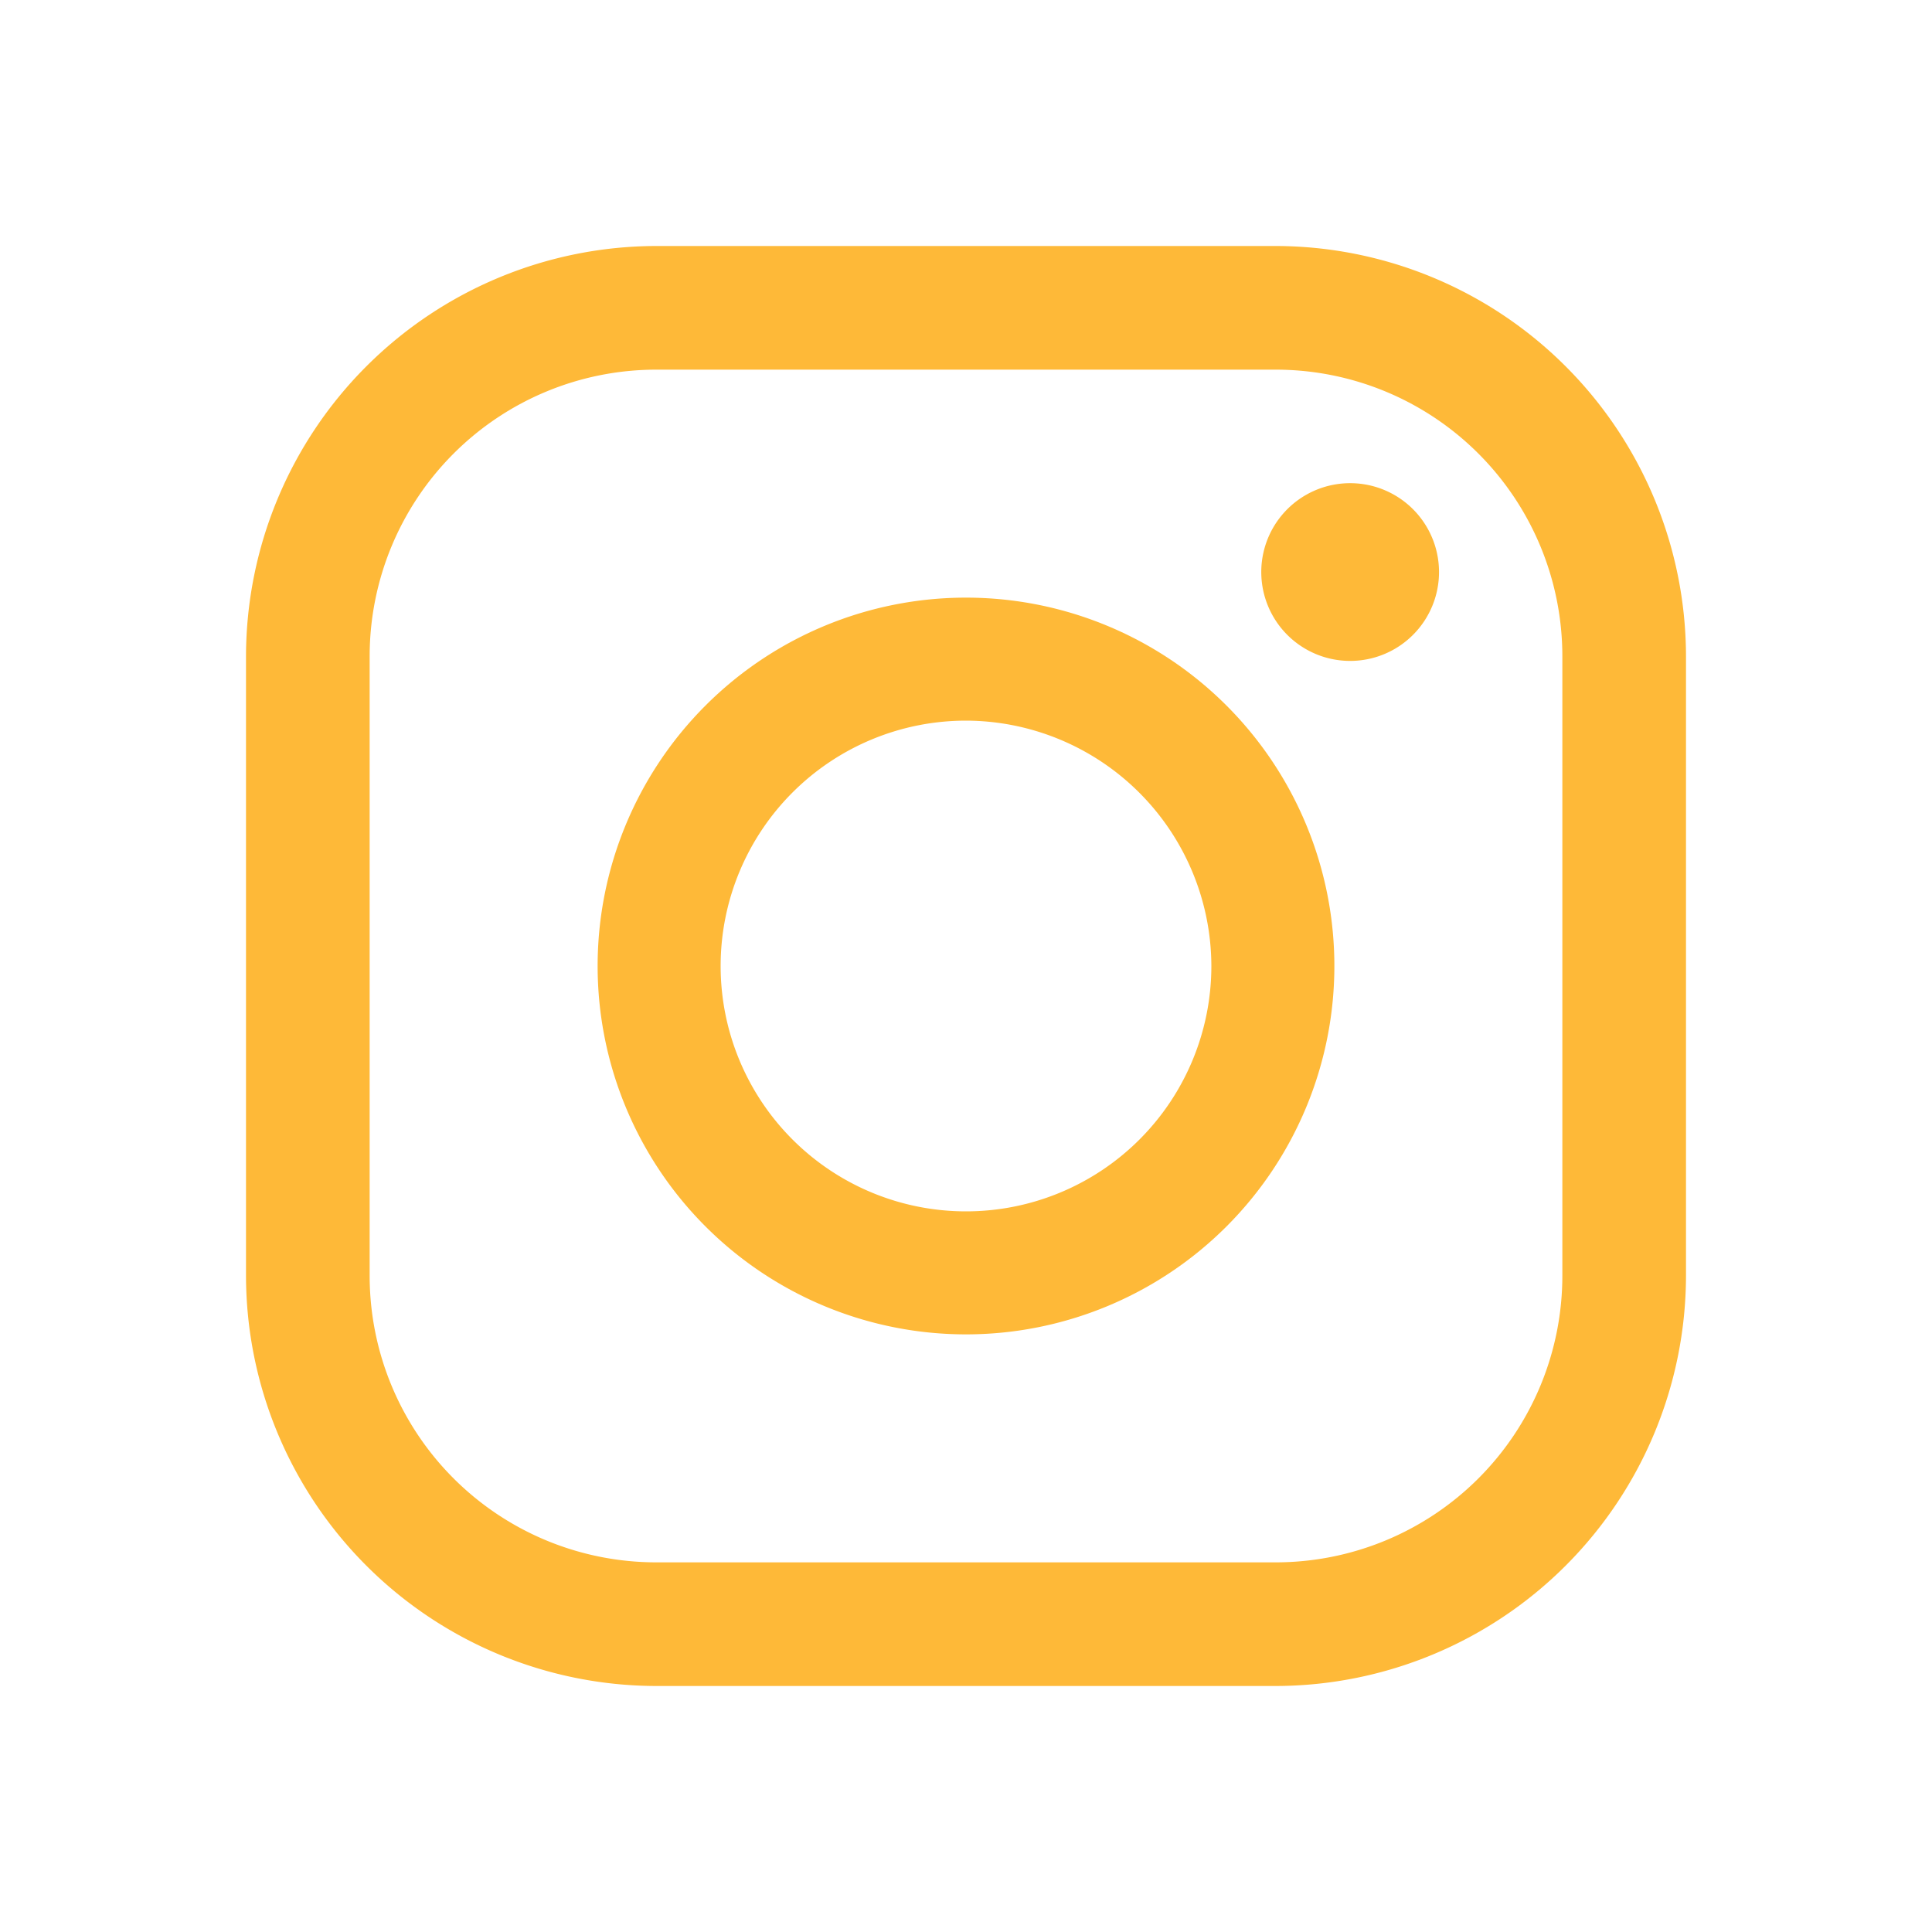
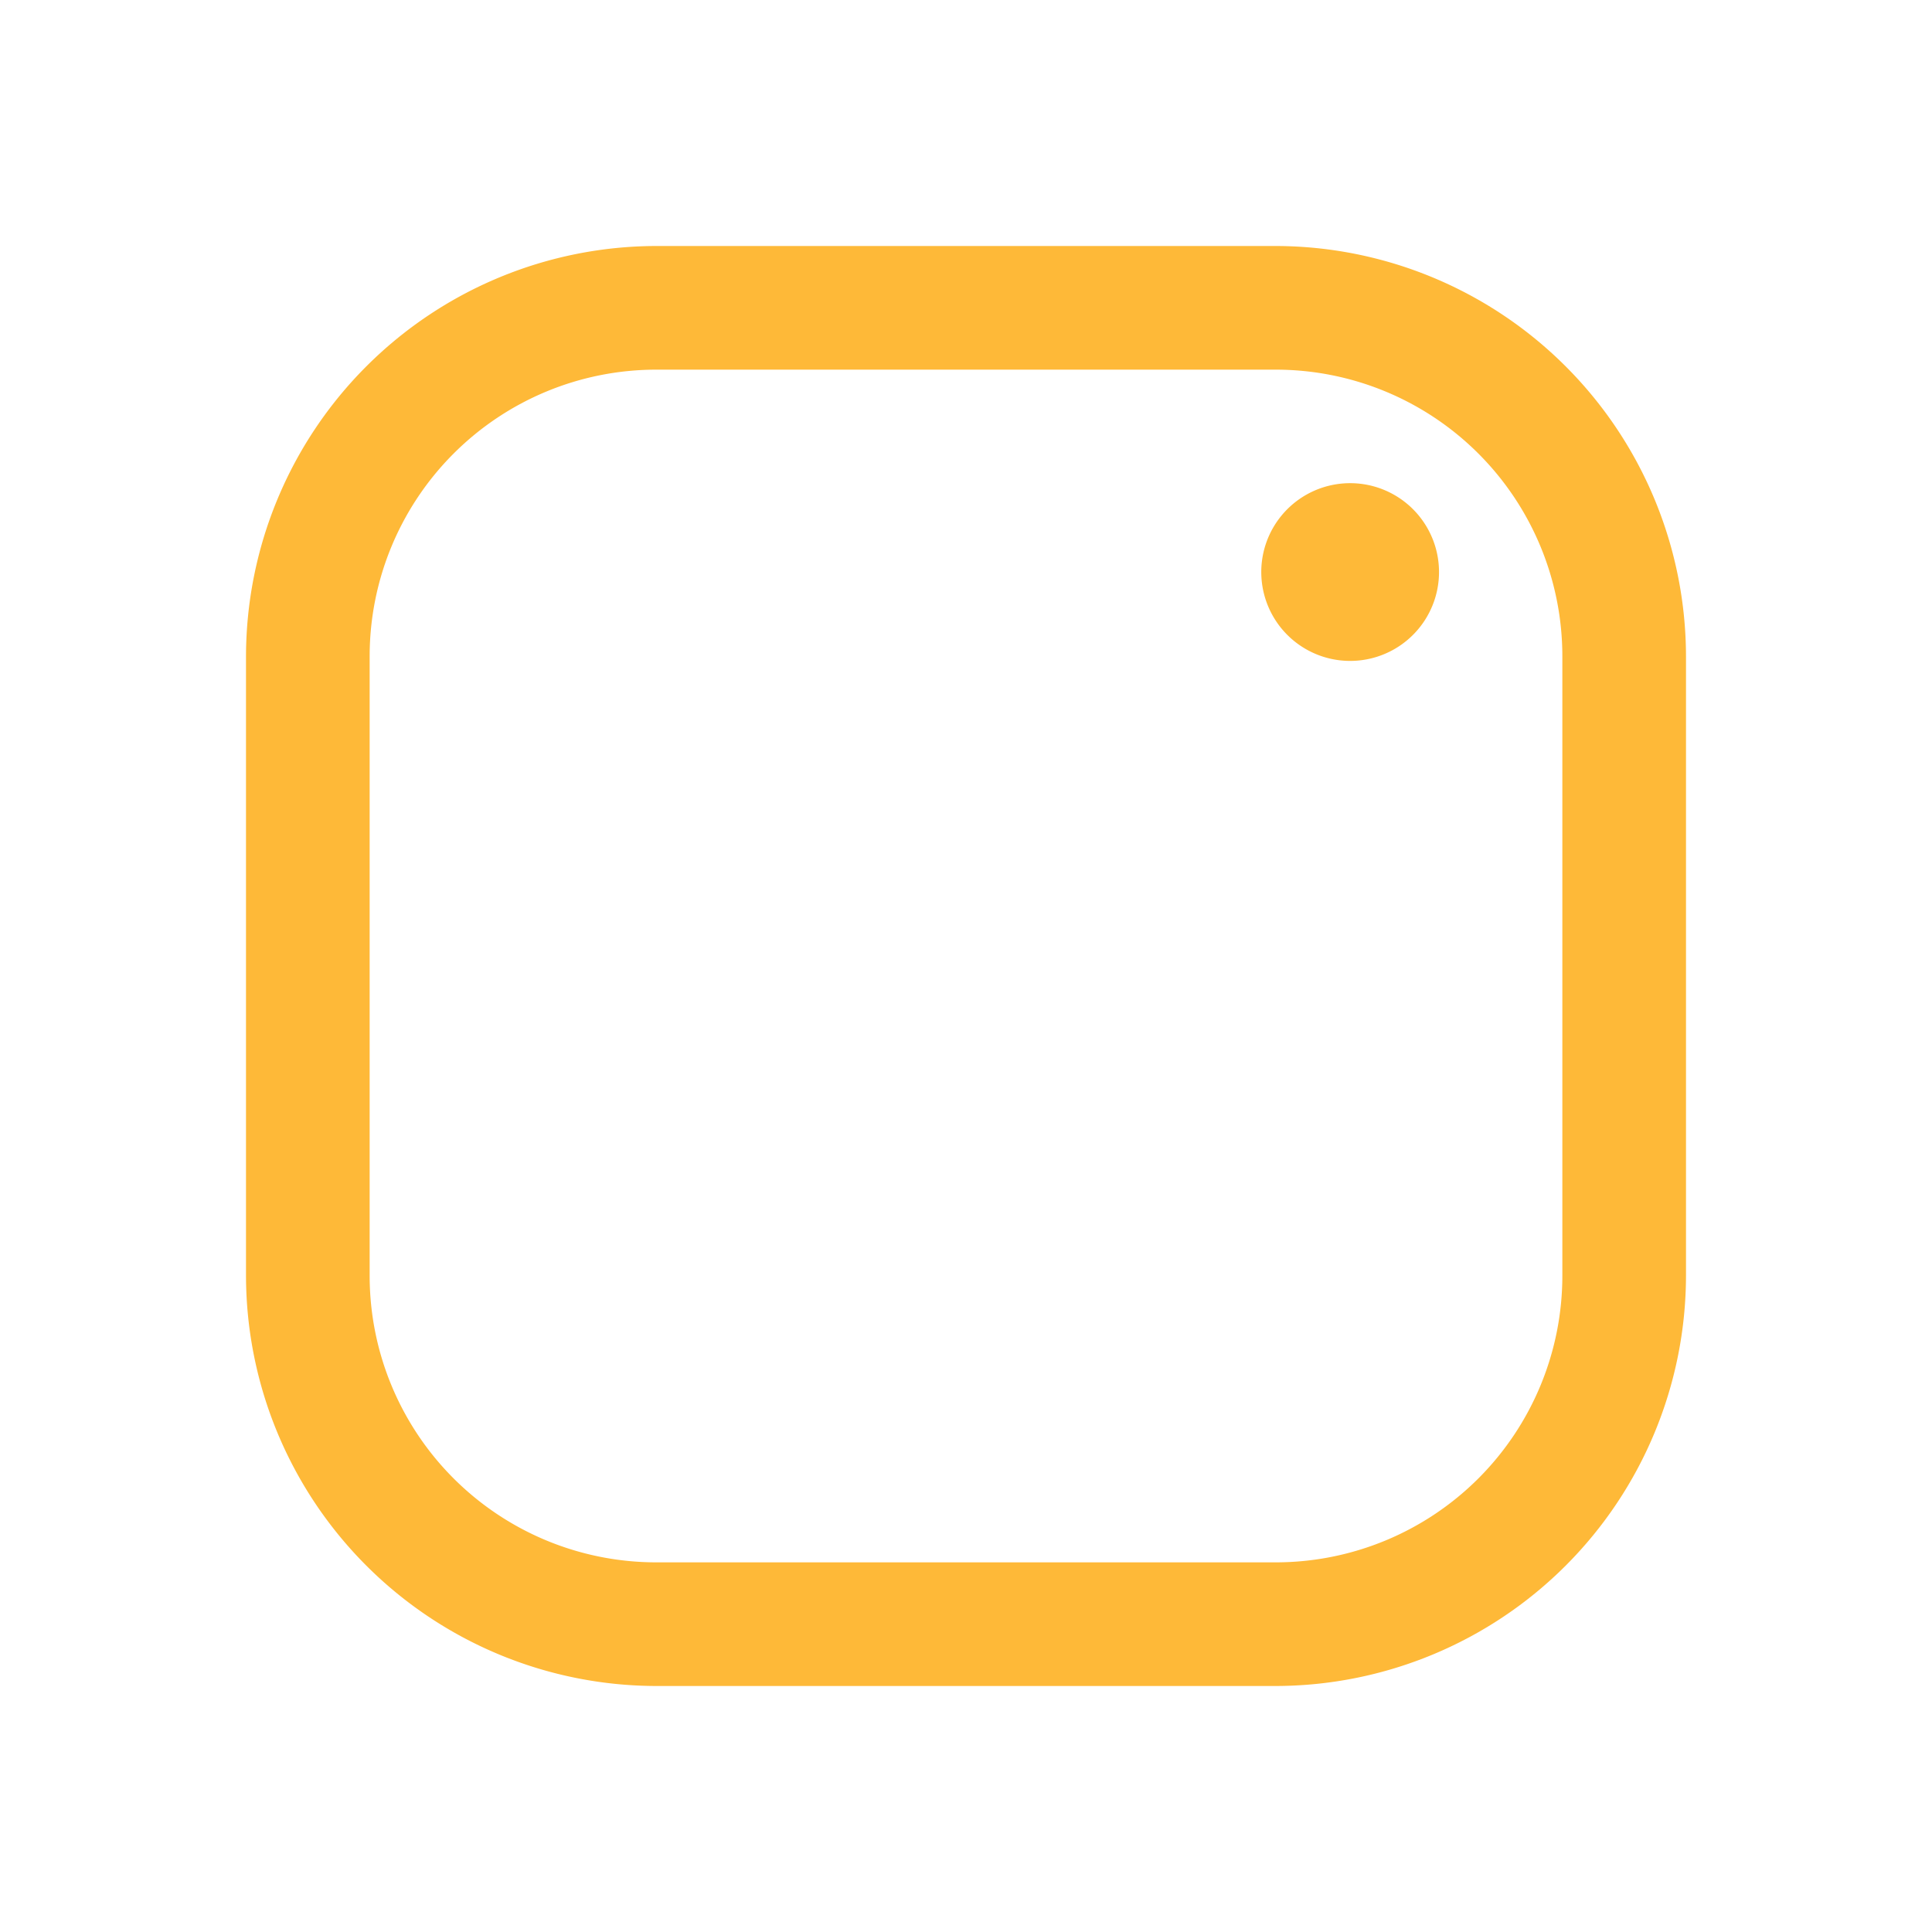
<svg xmlns="http://www.w3.org/2000/svg" id="Laag_1" data-name="Laag 1" viewBox="0 0 30 30">
  <defs>
    <style>
      .cls-1 {
        fill: #feb938;
      }
    </style>
  </defs>
  <title>icons-contact-oranje-50x50-2</title>
  <g>
    <path class="cls-1" d="M19.81,26.18H10.19a6.38,6.38,0,0,1-6.37-6.37V10.19a6.38,6.38,0,0,1,6.37-6.37h9.62a6.38,6.38,0,0,1,6.37,6.37v9.62A6.38,6.38,0,0,1,19.81,26.18ZM10.19,5.74a4.45,4.45,0,0,0-4.45,4.45v9.62a4.45,4.45,0,0,0,4.45,4.45h9.62a4.45,4.45,0,0,0,4.45-4.45V10.19a4.45,4.45,0,0,0-4.45-4.45Z" />
-     <path class="cls-1" d="M15,20.72A5.72,5.72,0,1,1,20.72,15,5.72,5.72,0,0,1,15,20.72Zm0-9.53A3.81,3.81,0,1,0,18.81,15,3.82,3.82,0,0,0,15,11.19Z" />
    <path class="cls-1" d="M22.34,9a1.38,1.38,0,0,1-2.75,0,1.38,1.38,0,1,1,2.75,0Z" />
  </g>
</svg>